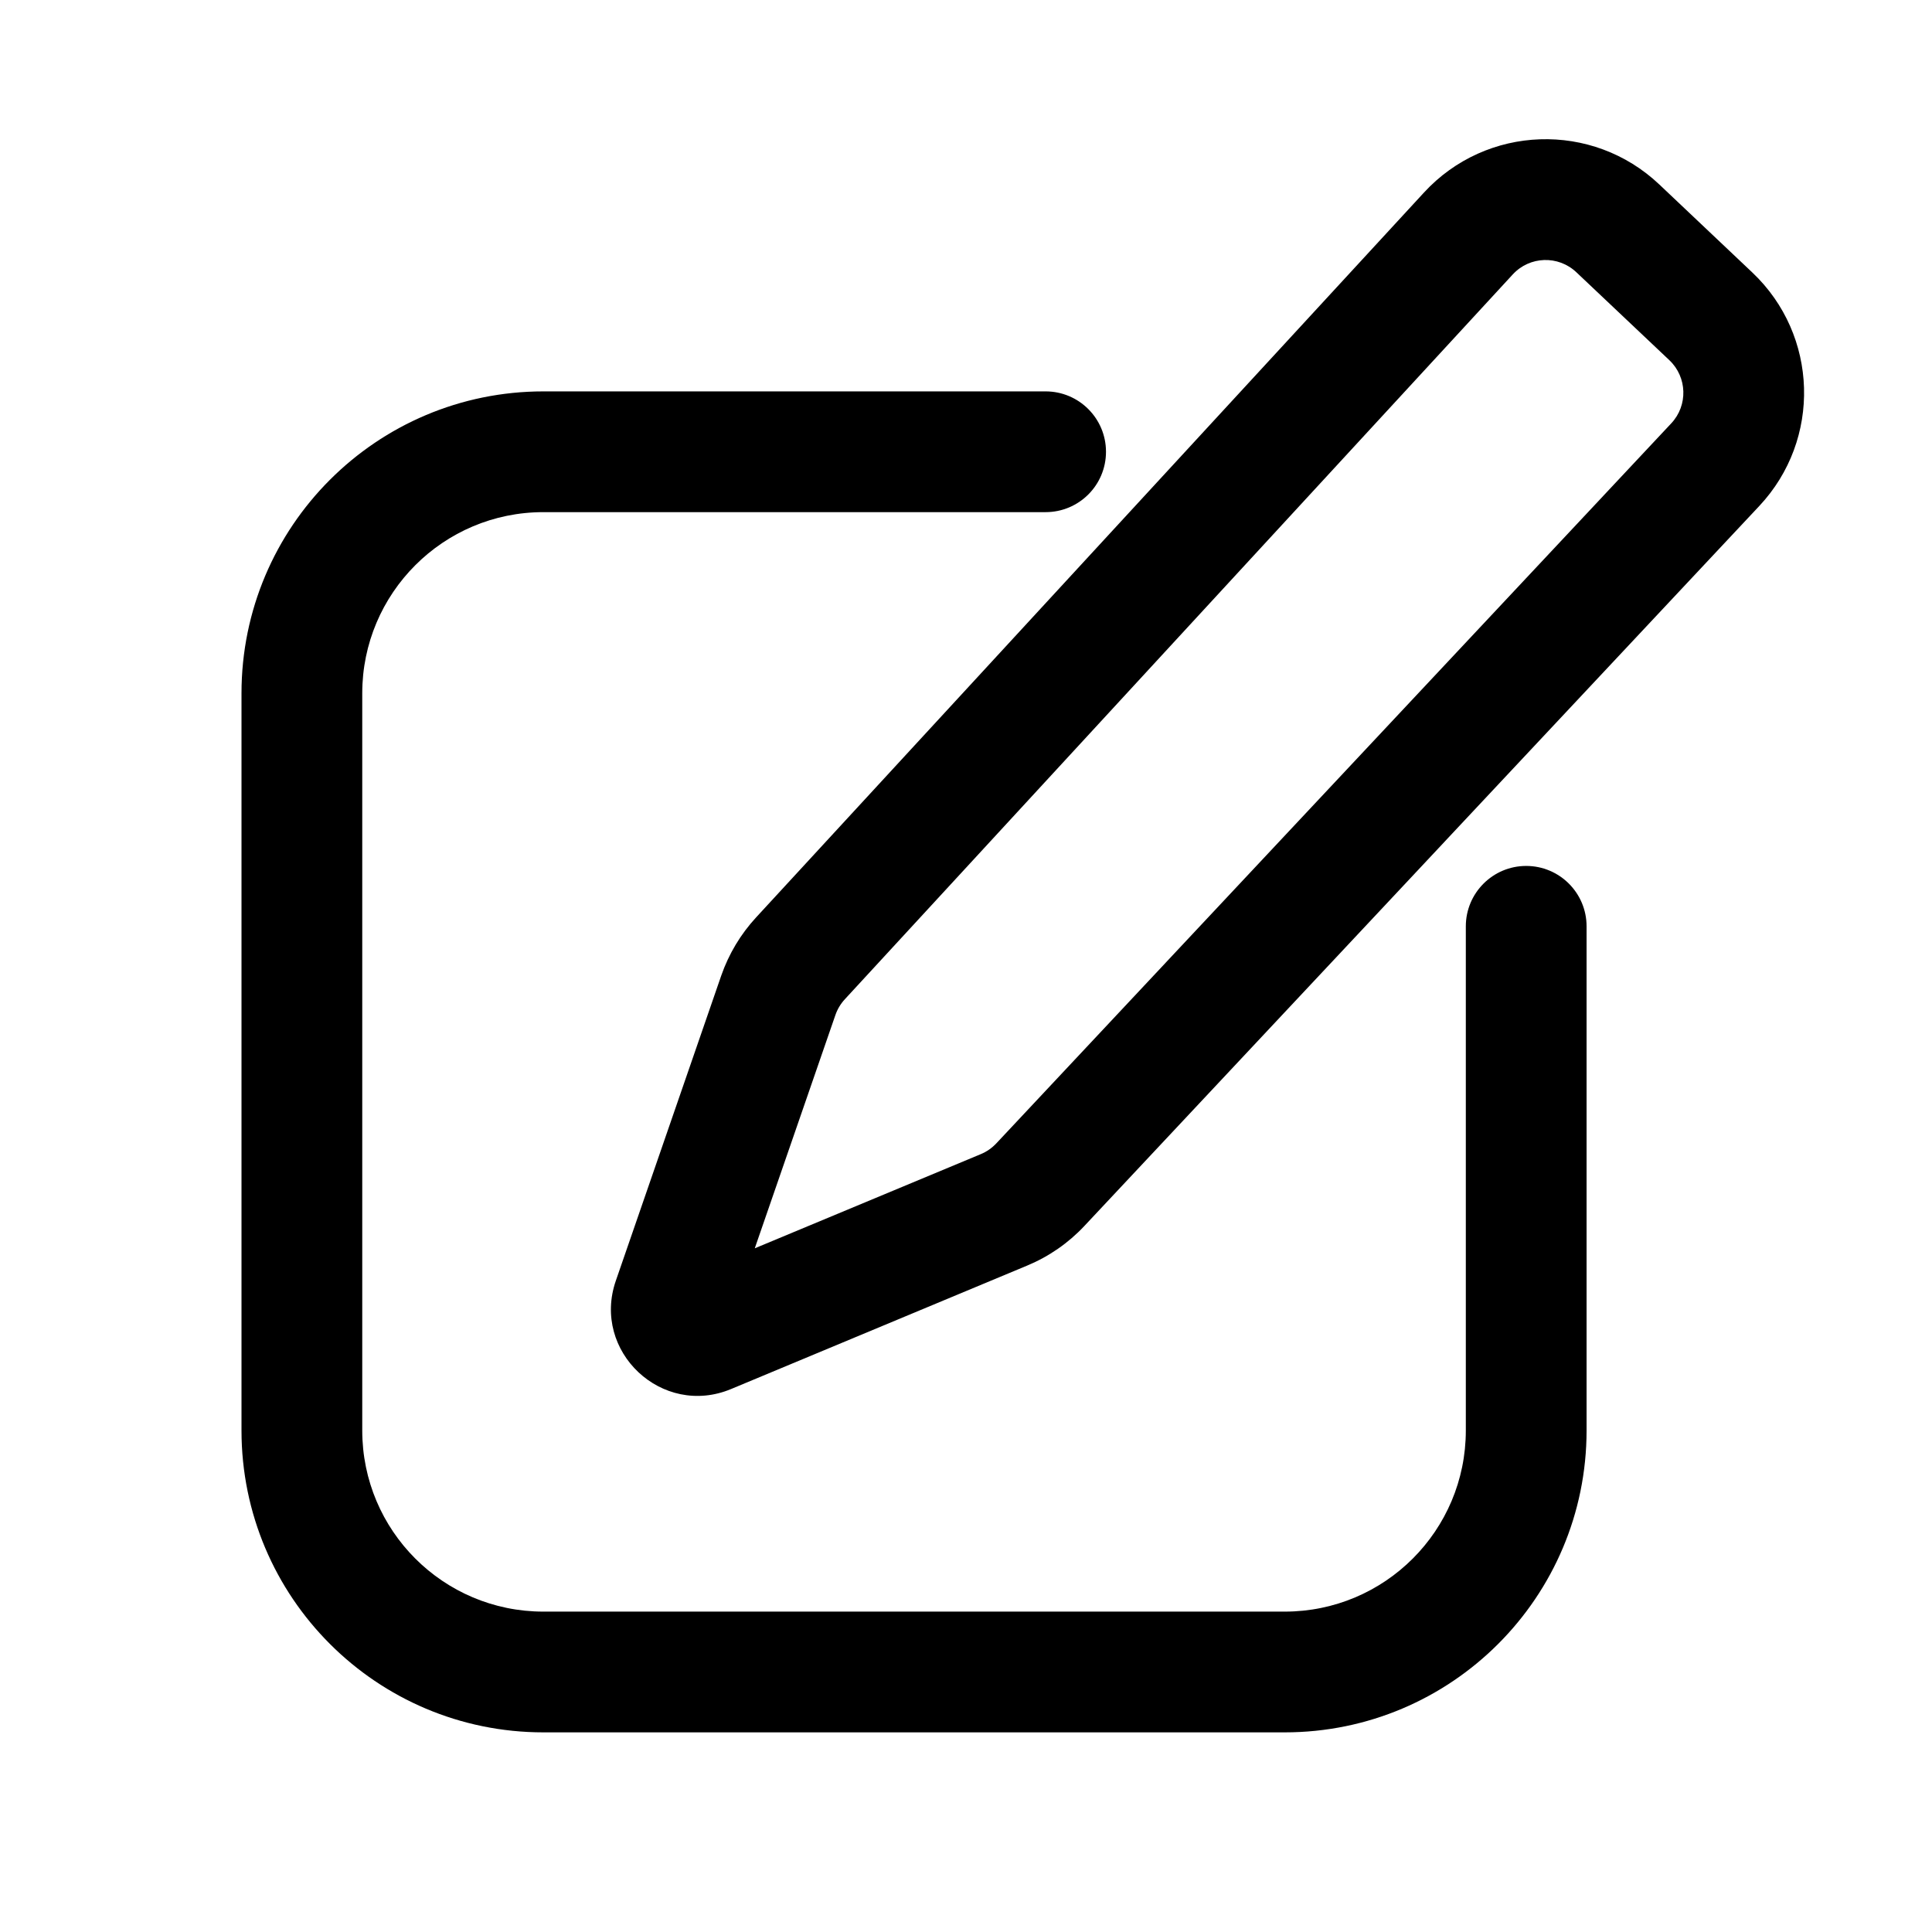
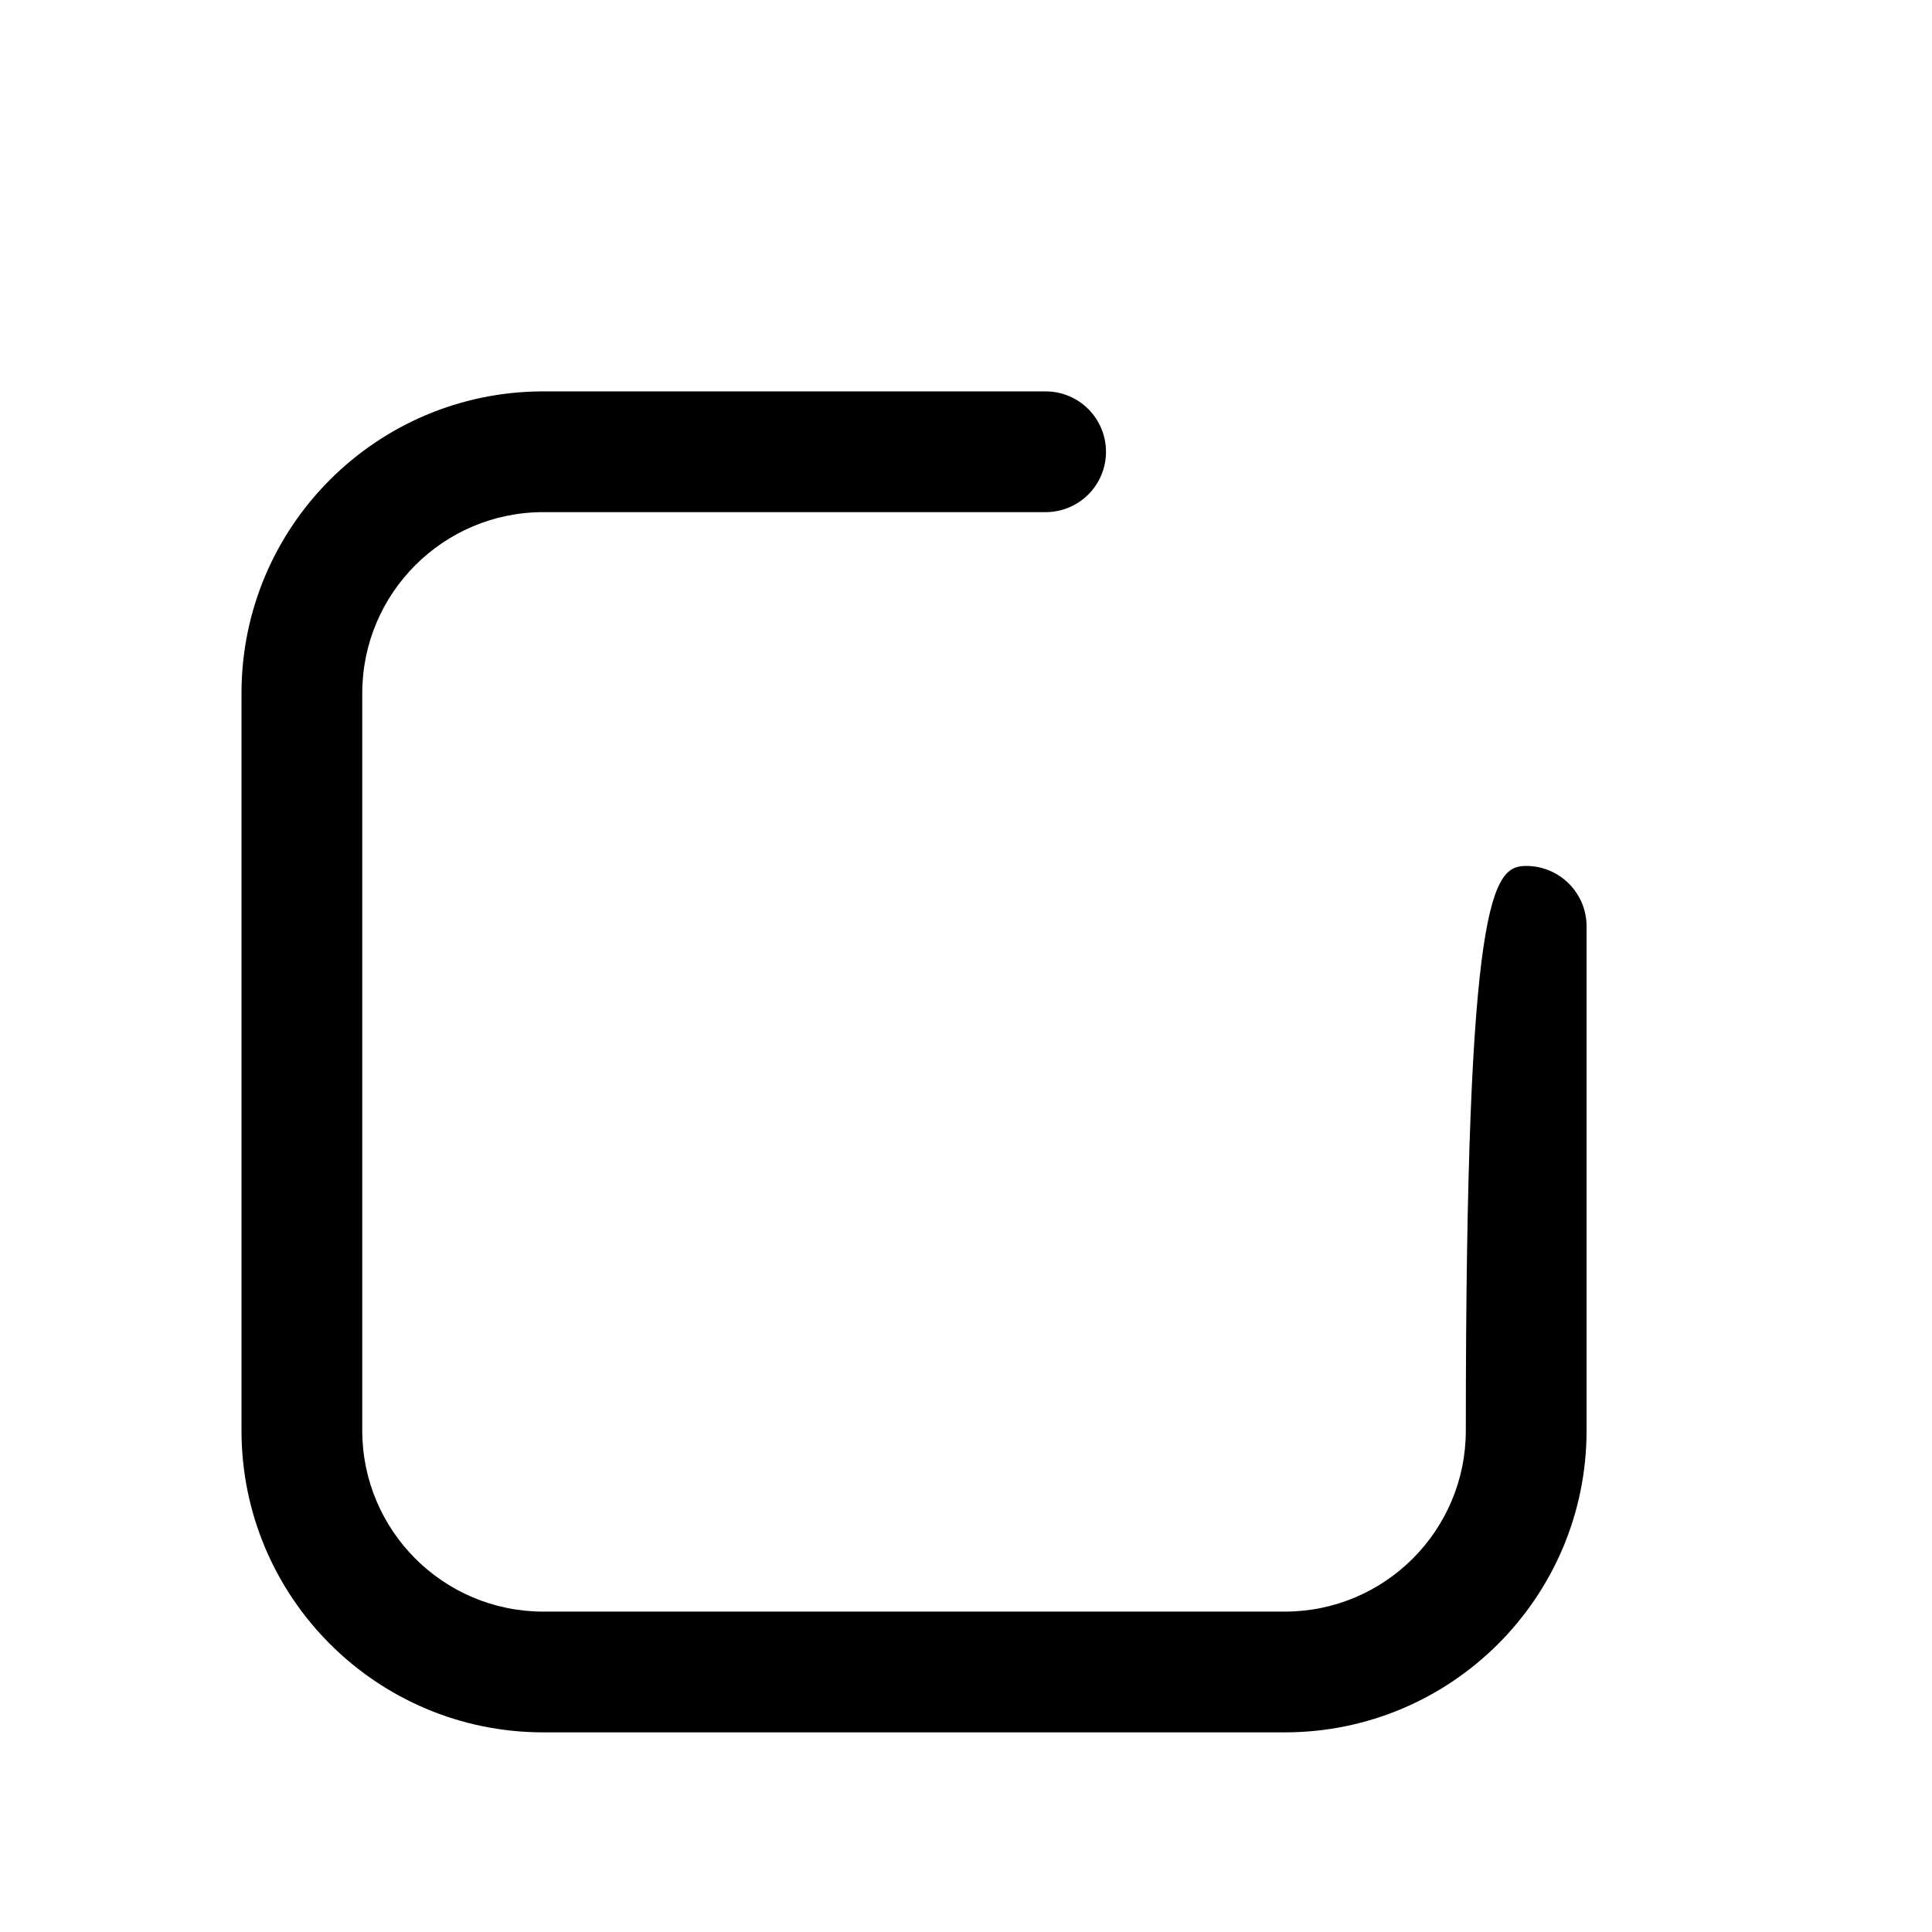
<svg xmlns="http://www.w3.org/2000/svg" width="24" height="24" viewBox="0 0 24 24" fill="none">
-   <path fill-rule="evenodd" clip-rule="evenodd" d="M3 8.612C3 6.541 4.679 4.862 6.75 4.862H12.989C13.403 4.862 13.739 5.198 13.739 5.612C13.739 6.027 13.403 6.362 12.989 6.362H6.75C5.507 6.362 4.5 7.37 4.5 8.612V17.77C4.5 19.013 5.507 20.02 6.75 20.02H15.959C17.202 20.02 18.209 19.013 18.209 17.77V11.507C18.209 11.093 18.545 10.757 18.959 10.757C19.373 10.757 19.709 11.093 19.709 11.507V17.77C19.709 19.841 18.03 21.52 15.959 21.52H6.75C4.679 21.52 3 19.841 3 17.77V8.612Z" fill="black" />
-   <path fill-rule="evenodd" clip-rule="evenodd" d="M19.582 3.382C19.357 3.169 19.002 3.181 18.792 3.409L10.495 12.413C10.443 12.469 10.403 12.536 10.378 12.608L9.376 15.507L12.184 14.337C12.257 14.307 12.322 14.261 12.376 14.204L20.761 5.259C20.97 5.036 20.96 4.686 20.738 4.475L19.582 3.382ZM17.689 2.392C18.465 1.549 19.781 1.504 20.613 2.292L21.769 3.386C22.59 4.164 22.629 5.459 21.855 6.285L13.47 15.23C13.271 15.442 13.03 15.609 12.761 15.721L9.082 17.255C8.224 17.613 7.347 16.788 7.65 15.91L8.96 12.118C9.053 11.851 9.2 11.605 9.392 11.397L17.689 2.392L18.24 2.9L17.689 2.392Z" fill="black" />
+   <path fill-rule="evenodd" clip-rule="evenodd" d="M3 8.612C3 6.541 4.679 4.862 6.75 4.862H12.989C13.403 4.862 13.739 5.198 13.739 5.612C13.739 6.027 13.403 6.362 12.989 6.362H6.75C5.507 6.362 4.5 7.37 4.5 8.612V17.77C4.5 19.013 5.507 20.02 6.75 20.02H15.959C17.202 20.02 18.209 19.013 18.209 17.77C18.209 11.093 18.545 10.757 18.959 10.757C19.373 10.757 19.709 11.093 19.709 11.507V17.77C19.709 19.841 18.03 21.52 15.959 21.52H6.75C4.679 21.52 3 19.841 3 17.77V8.612Z" fill="black" />
</svg>